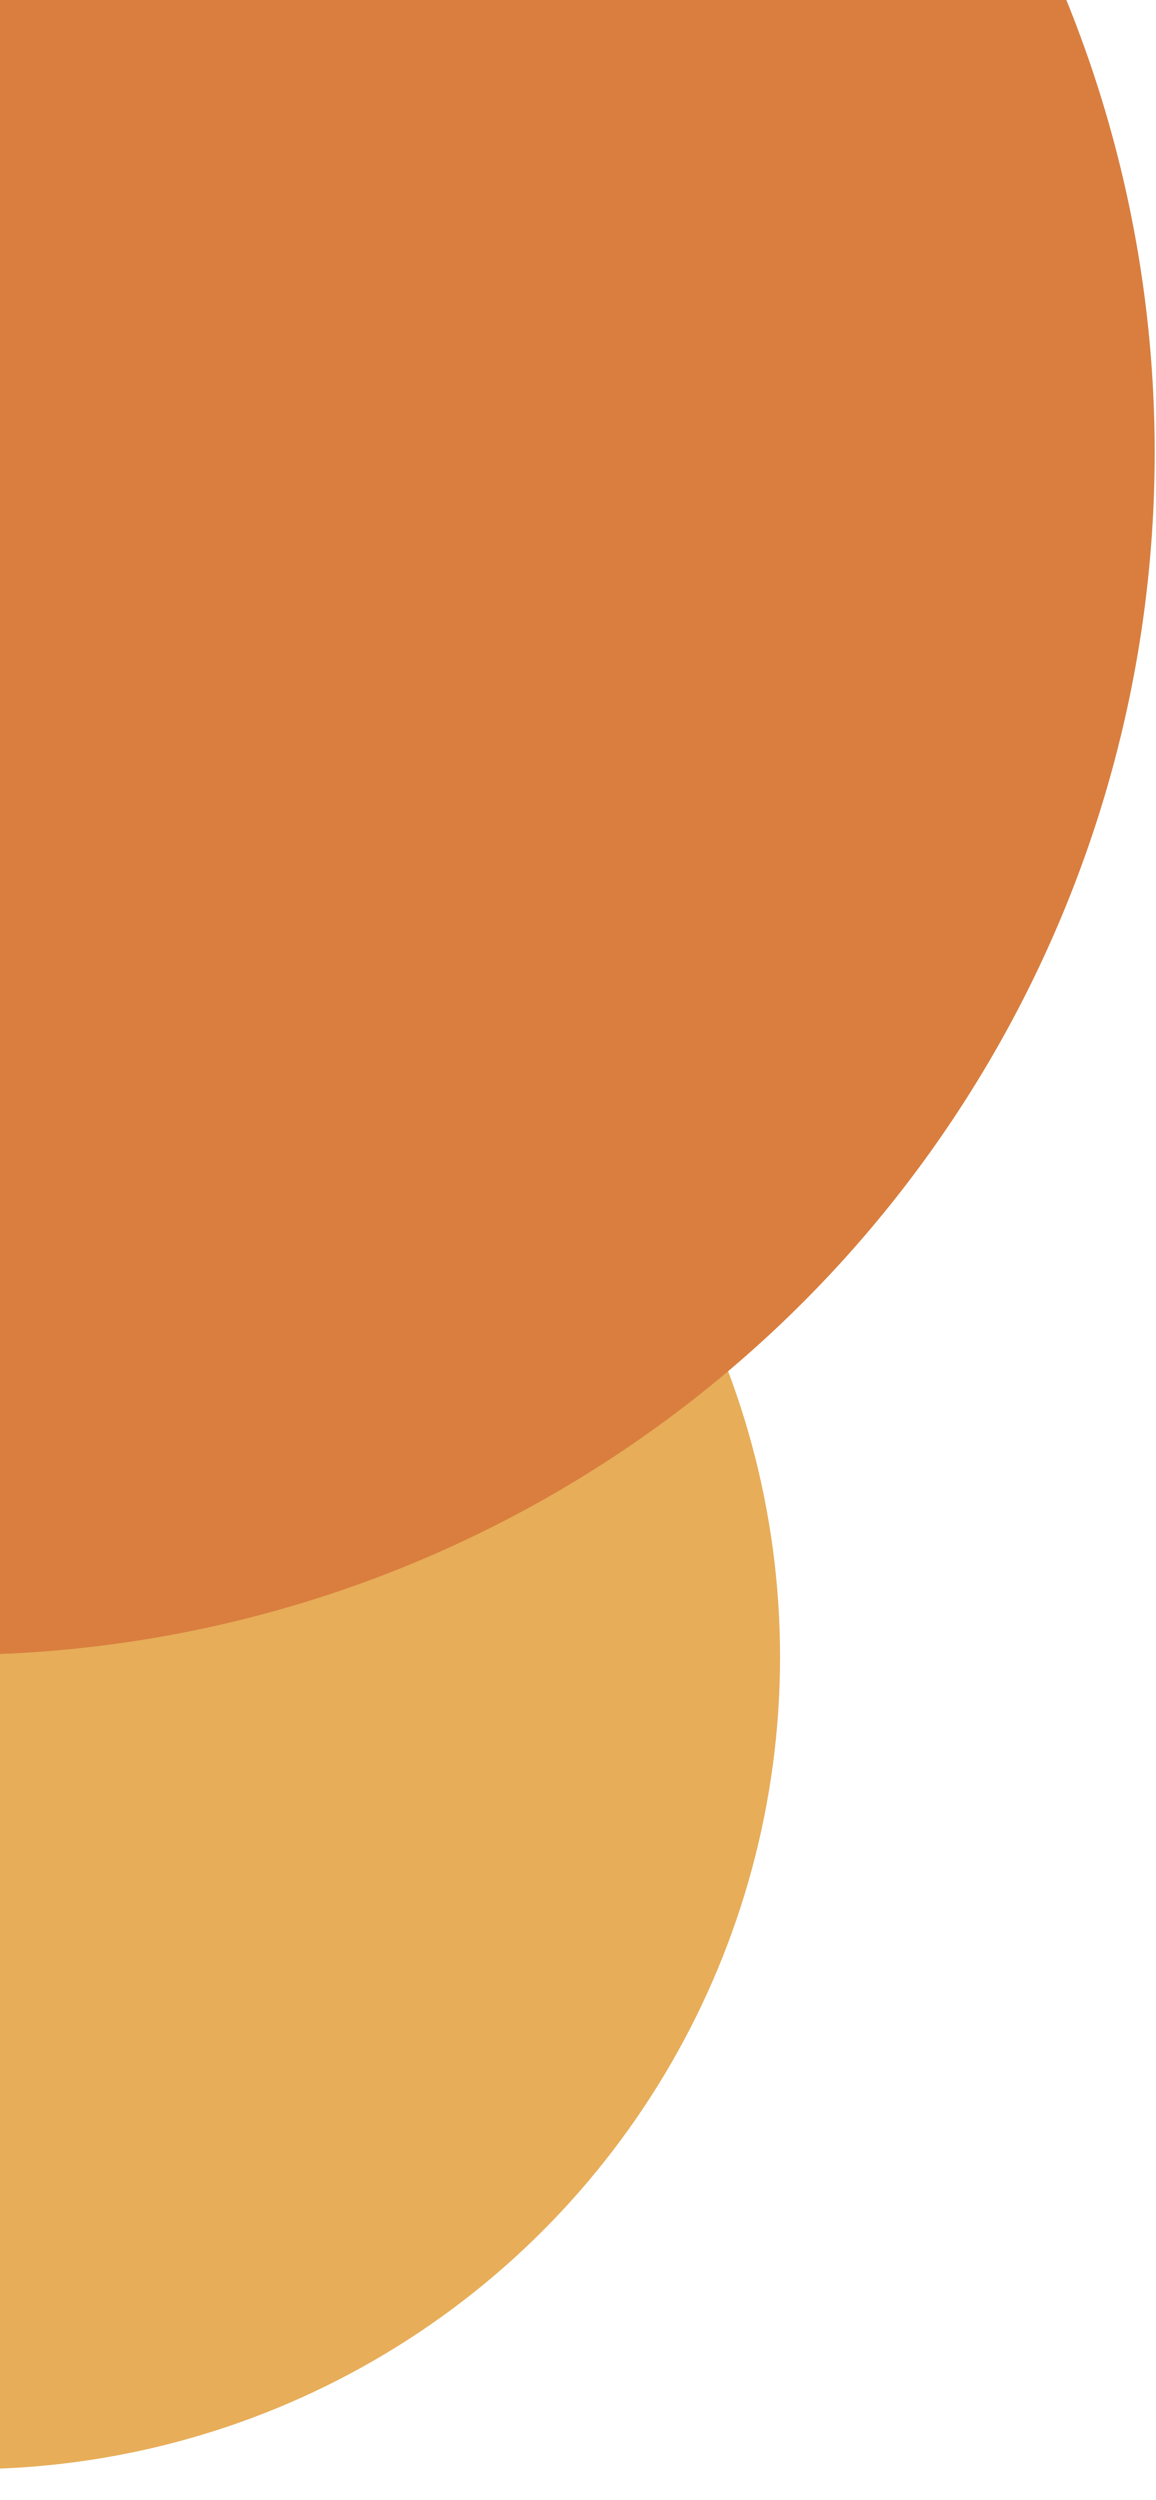
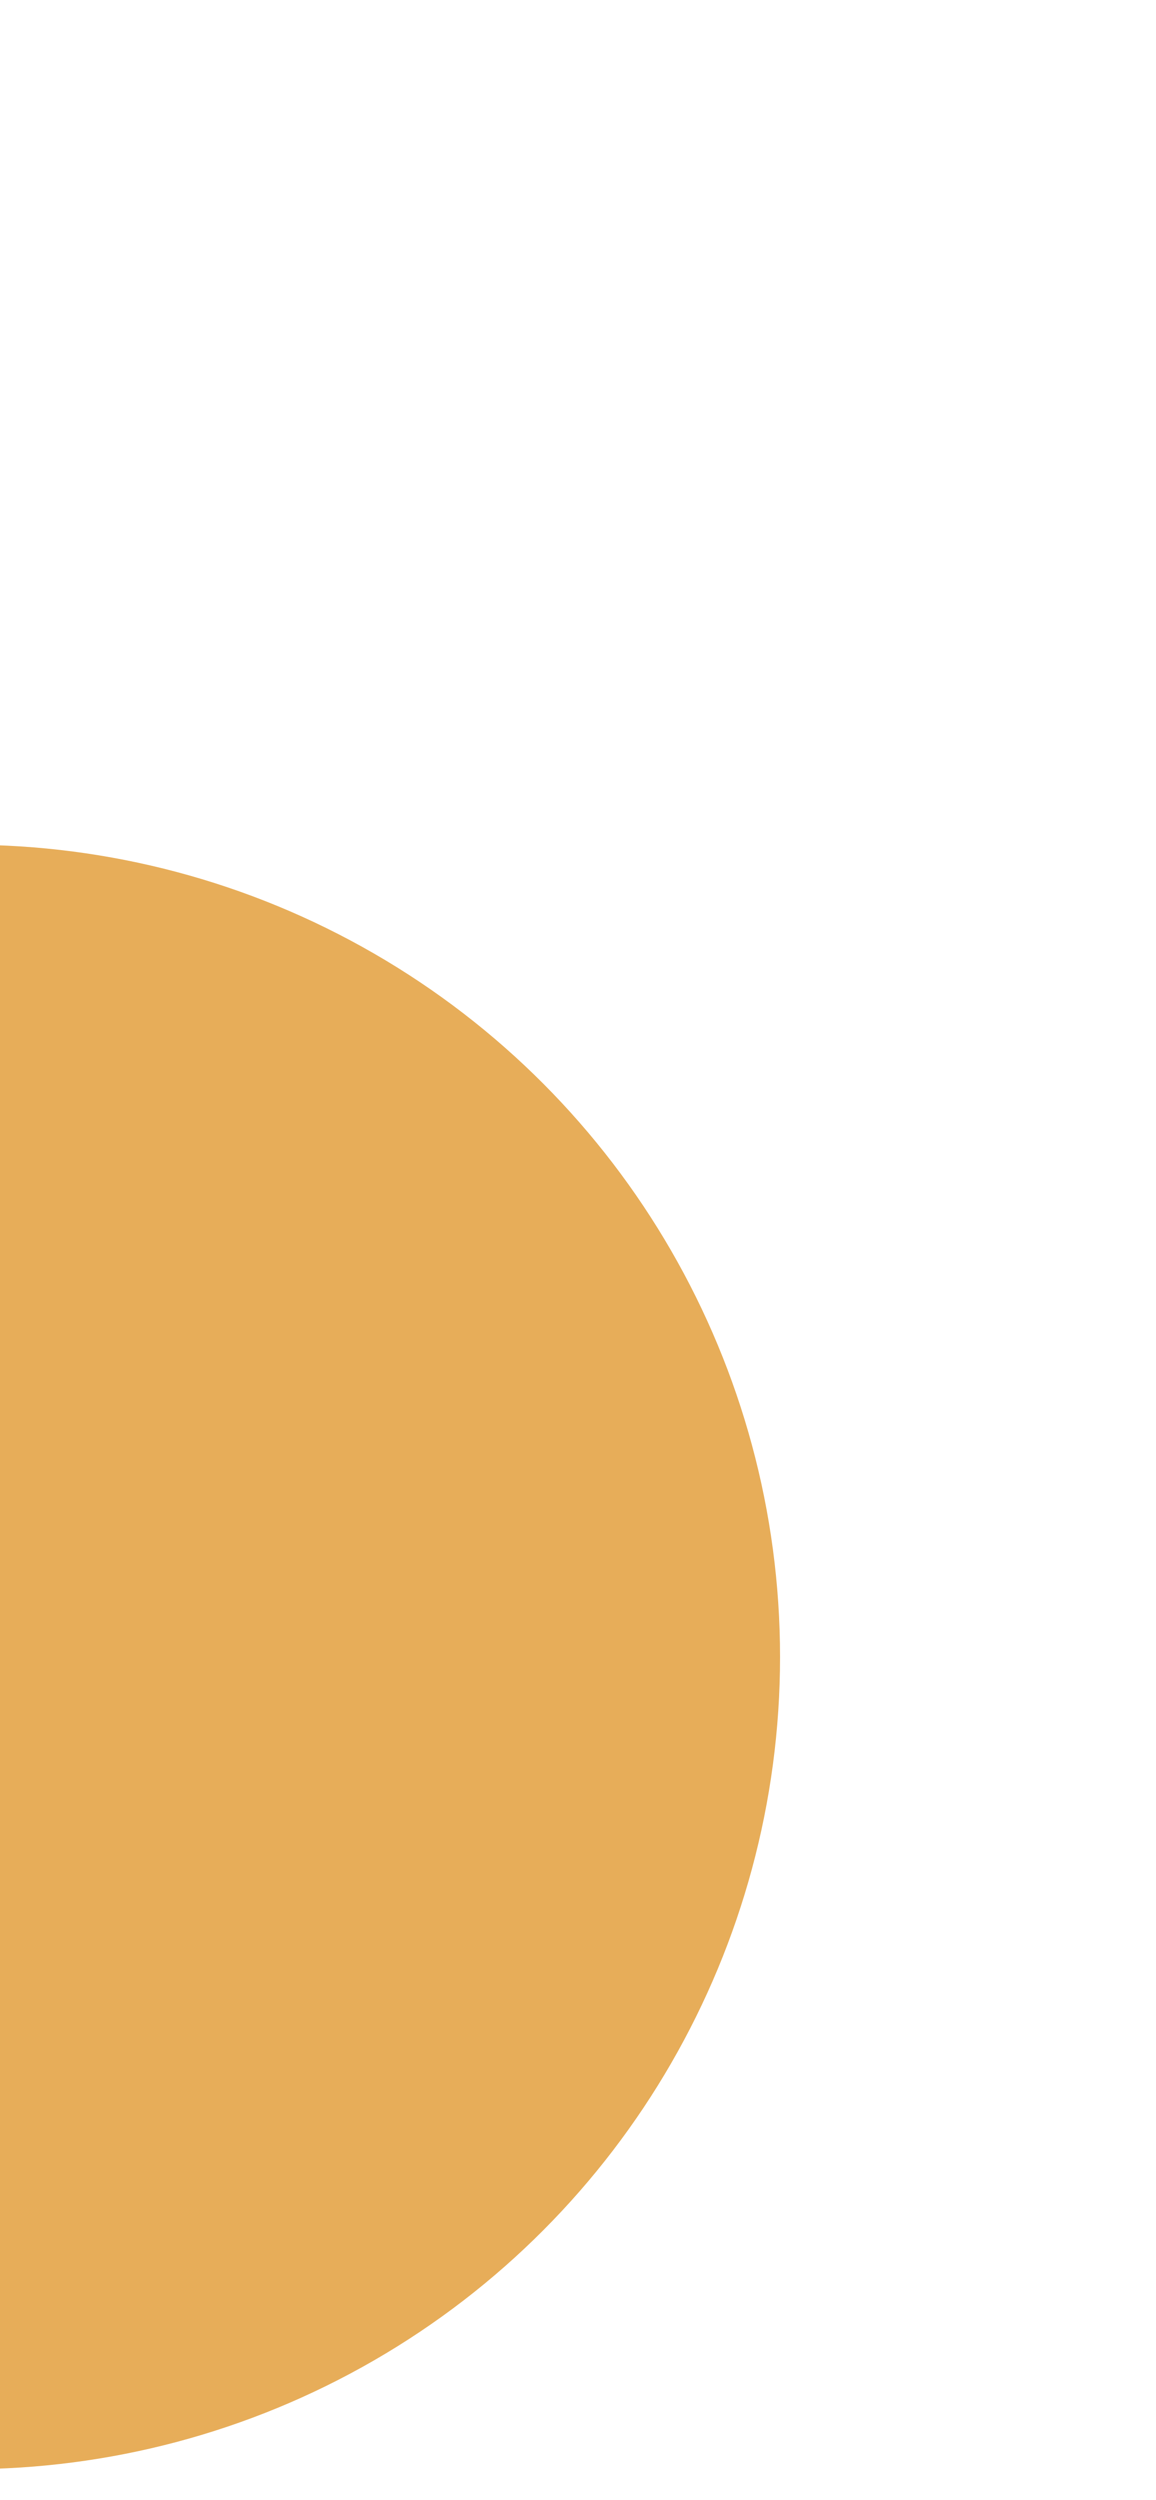
<svg xmlns="http://www.w3.org/2000/svg" width="37" height="80" viewBox="0 0 37 80" fill="none">
  <g style="mix-blend-mode:multiply">
    <ellipse cx="25.992" cy="25.99" rx="25.992" ry="25.99" transform="matrix(-1 0 0 1 24.967 27.029)" fill="#E7AD59" />
  </g>
  <g style="mix-blend-mode:multiply">
-     <ellipse cx="38.479" cy="38.477" rx="38.479" ry="38.477" transform="matrix(-1 0 0 1 36.958 -24)" fill="#D97E3F" />
-   </g>
+     </g>
</svg>